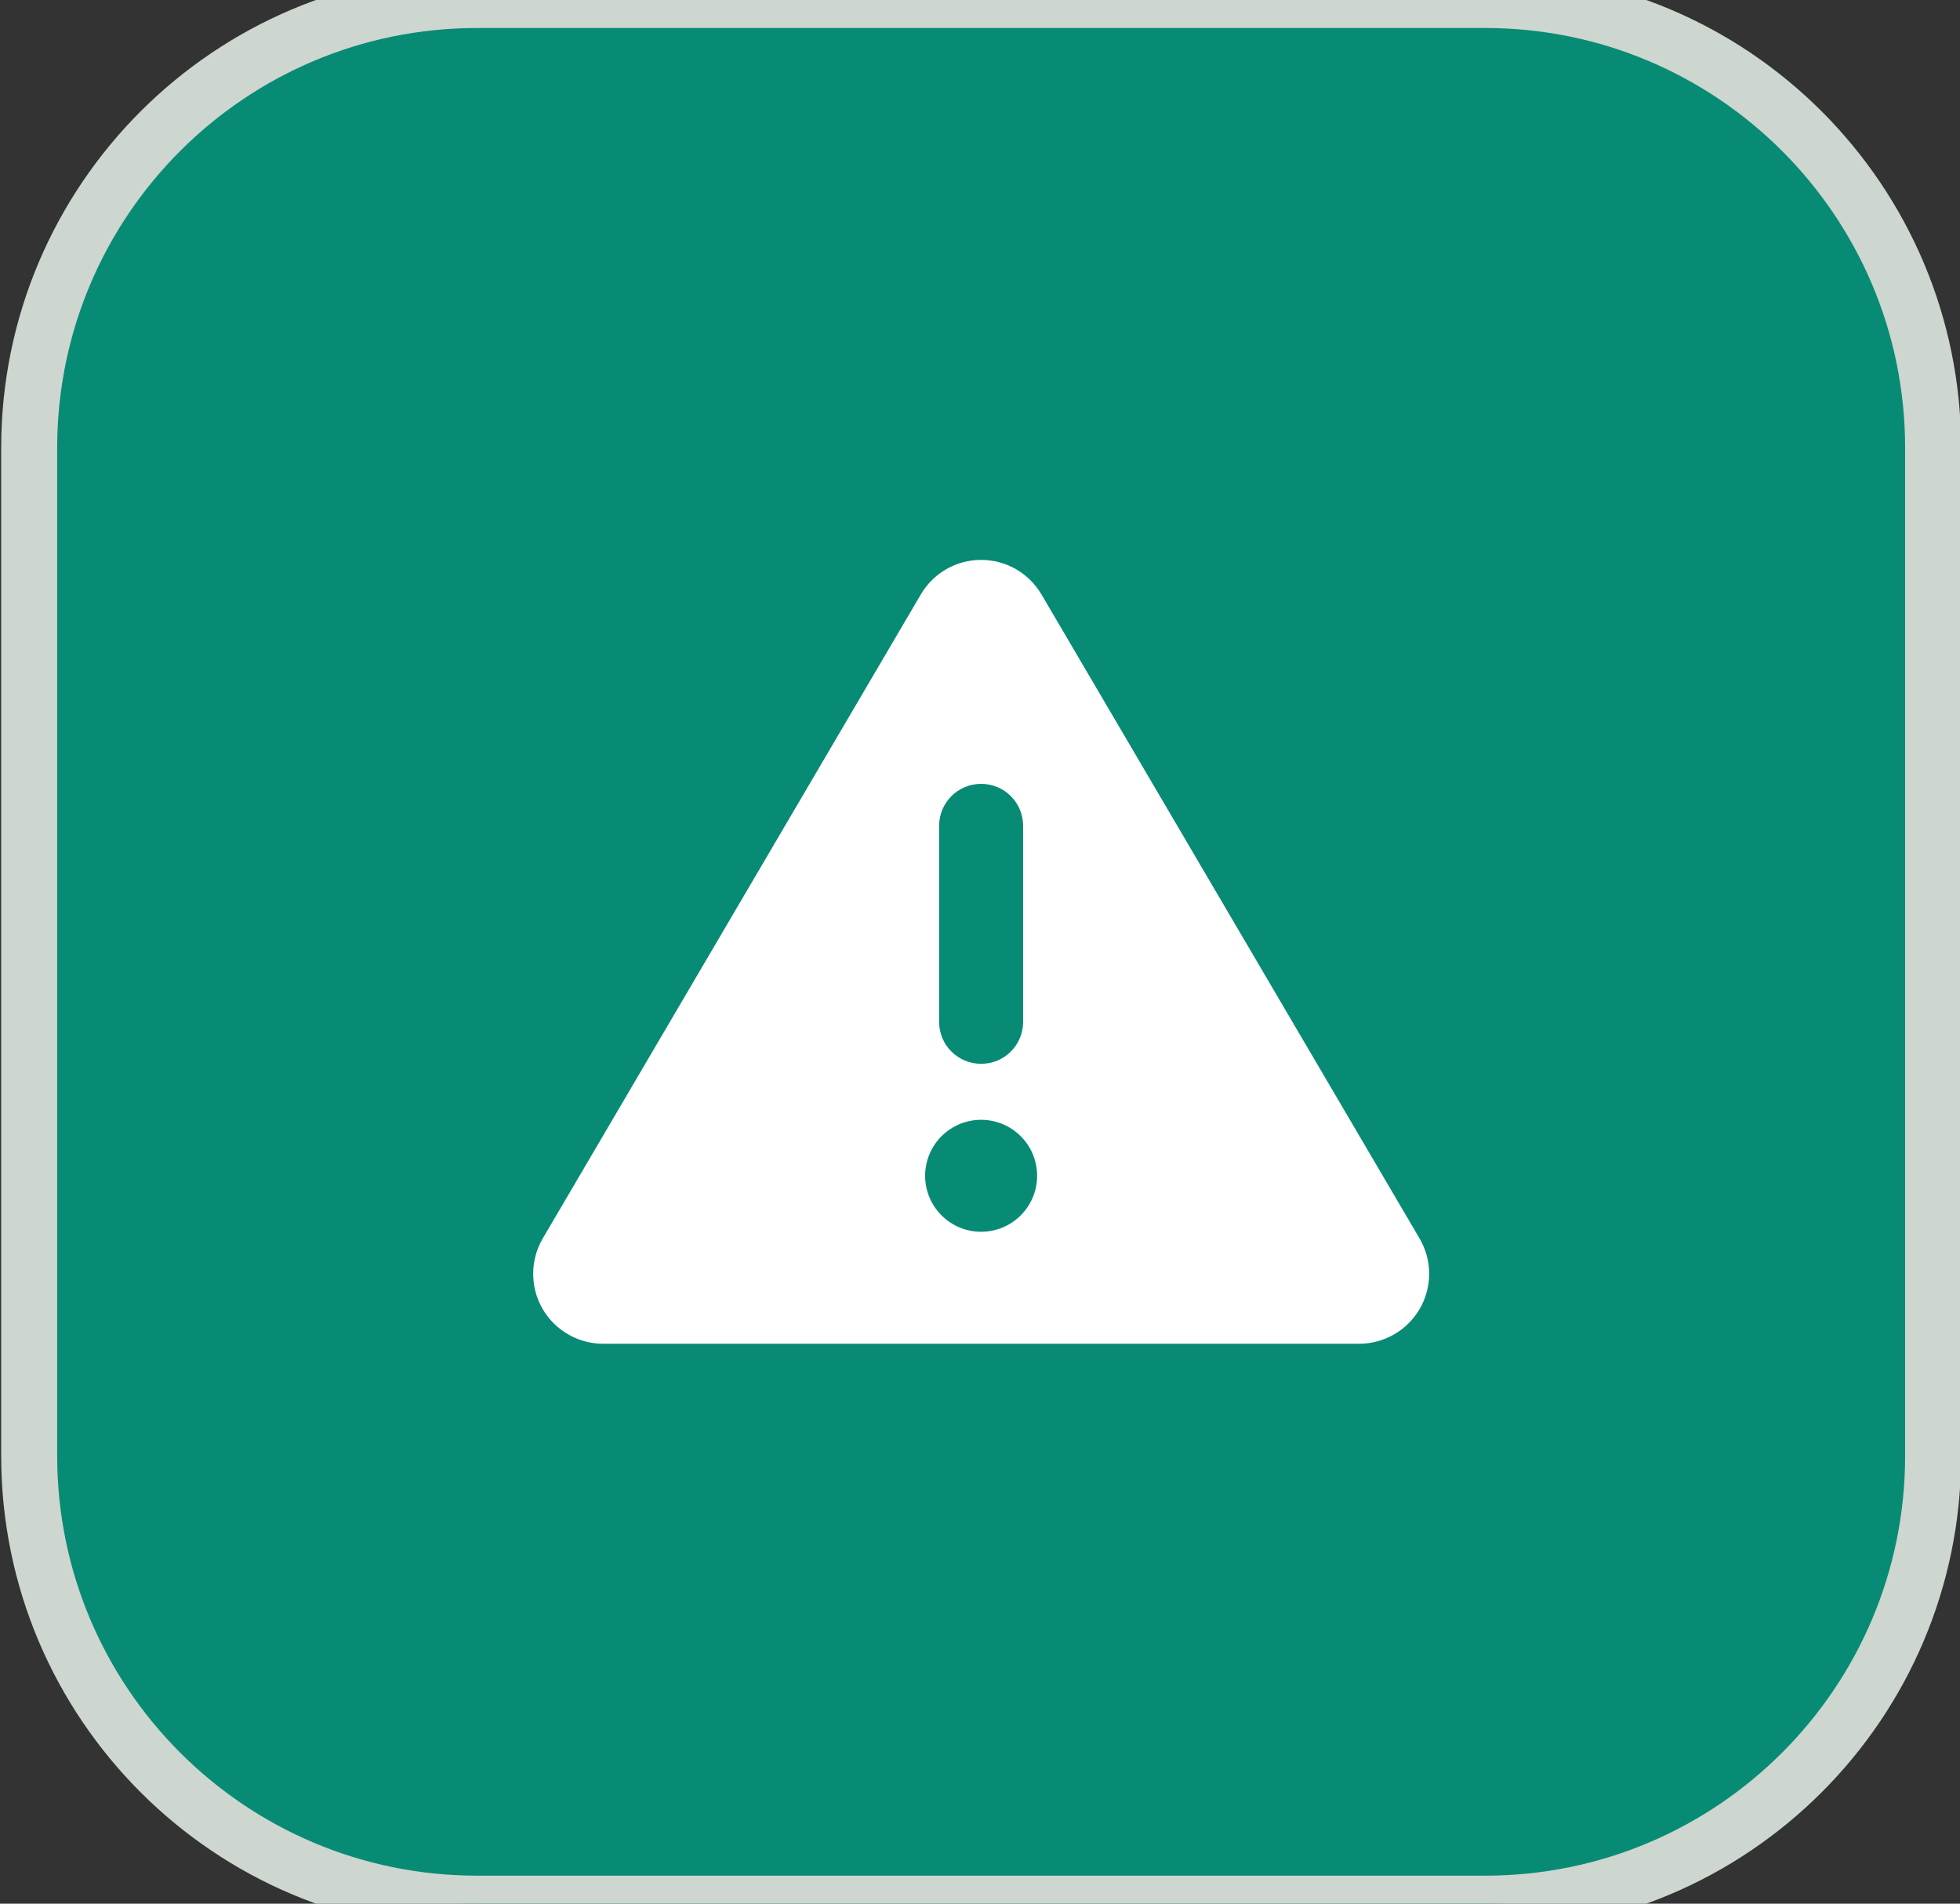
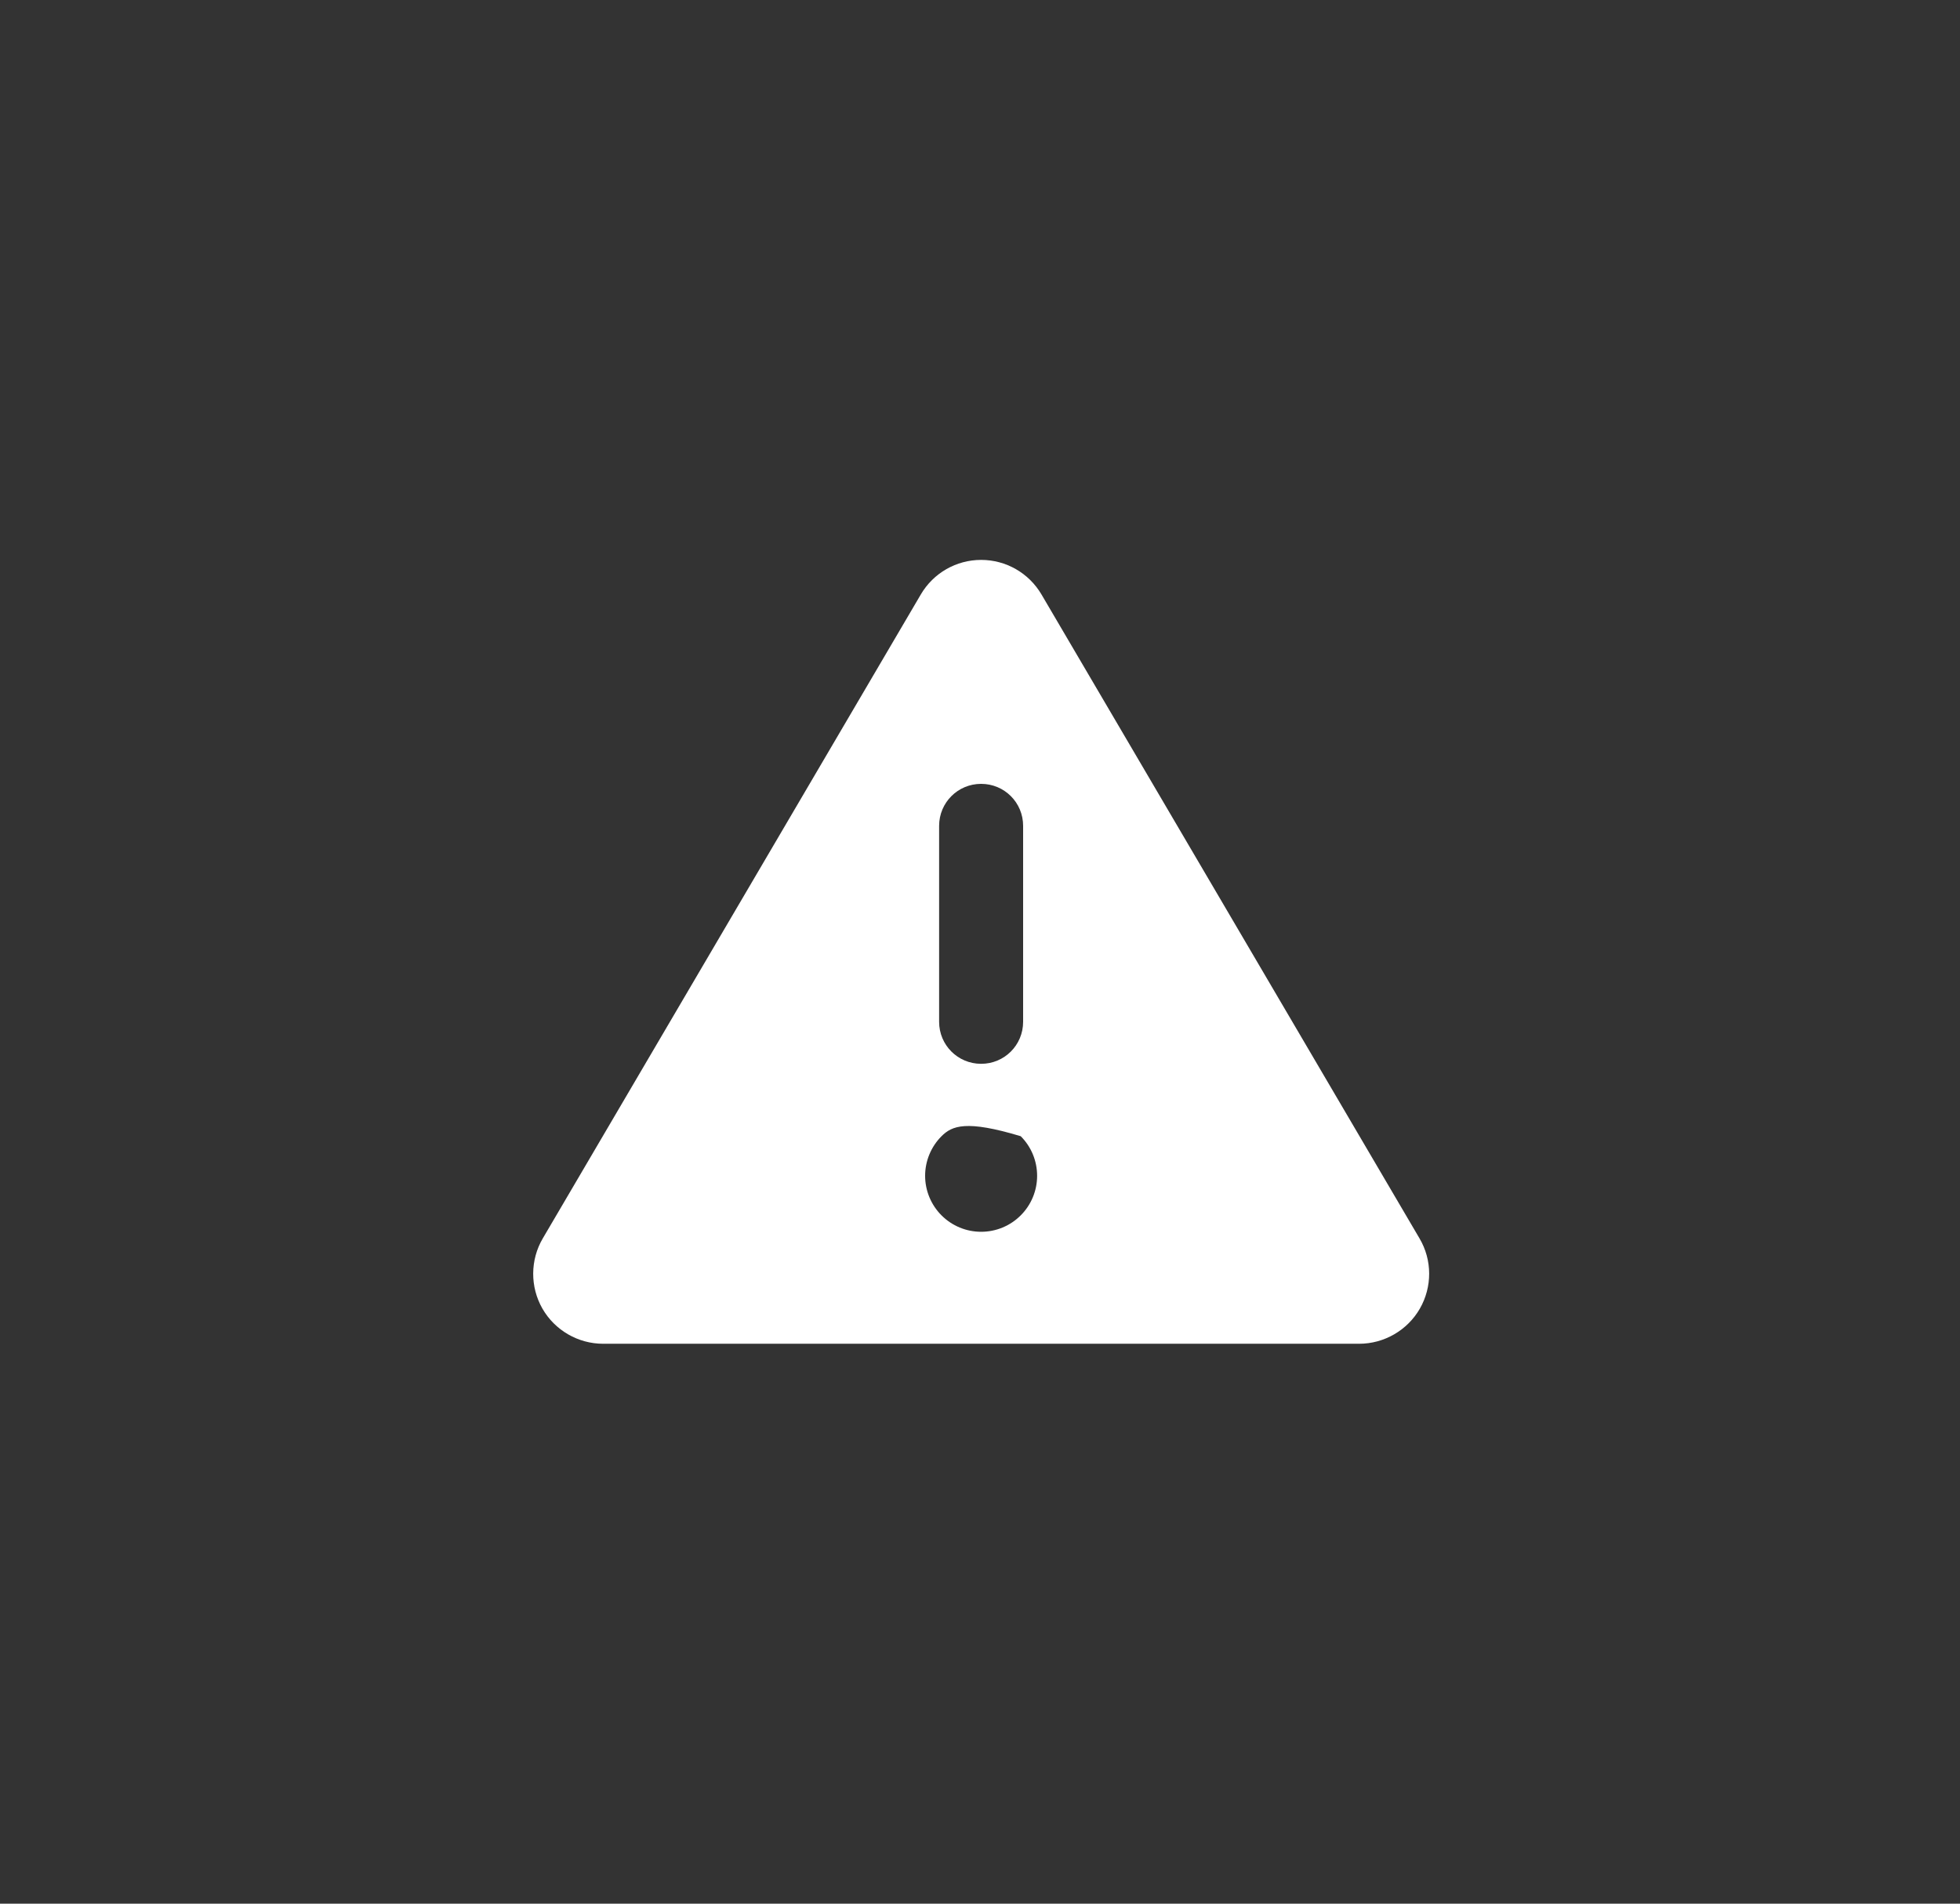
<svg xmlns="http://www.w3.org/2000/svg" width="35" height="34" viewBox="0 0 35 34" fill="none">
  <rect x="0" y="0" width="35" height="34" fill="#333333" stroke="none" />
-   <path d="M26.52 0C30.939 0 34.52 3.582 34.52 8V26C34.52 30.418 30.939 34 26.52 34H8.521C4.102 34 0.521 30.418 0.521 26V8C0.521 3.582 4.102 0 8.521 0H26.52Z" fill="#088B75" />
-   <path d="M26.52 0C30.939 0 34.52 3.582 34.52 8V26C34.52 30.418 30.939 34 26.52 34H8.521C4.102 34 0.521 30.418 0.521 26V8C0.521 3.582 4.102 0 8.521 0H26.52Z" stroke="#CDD6CF" />
-   <path d="M17.52 10C17.964 10 18.373 10.234 18.599 10.619L25.349 22.119C25.577 22.506 25.577 22.984 25.355 23.372C25.133 23.759 24.717 24 24.27 24H10.77C10.323 24 9.908 23.759 9.686 23.372C9.464 22.984 9.467 22.503 9.692 22.119L16.442 10.619C16.667 10.234 17.077 10 17.52 10ZM17.52 14C17.105 14 16.77 14.334 16.77 14.75V18.25C16.77 18.666 17.105 19 17.52 19C17.936 19 18.27 18.666 18.27 18.25V14.75C18.27 14.334 17.936 14 17.52 14ZM18.52 21C18.52 20.735 18.415 20.48 18.227 20.293C18.04 20.105 17.785 20 17.52 20C17.255 20 17.001 20.105 16.813 20.293C16.626 20.48 16.52 20.735 16.52 21C16.52 21.265 16.626 21.52 16.813 21.707C17.001 21.895 17.255 22 17.52 22C17.785 22 18.04 21.895 18.227 21.707C18.415 21.52 18.52 21.265 18.52 21Z" fill="white" />
+   <path d="M17.52 10C17.964 10 18.373 10.234 18.599 10.619L25.349 22.119C25.577 22.506 25.577 22.984 25.355 23.372C25.133 23.759 24.717 24 24.27 24H10.77C10.323 24 9.908 23.759 9.686 23.372C9.464 22.984 9.467 22.503 9.692 22.119L16.442 10.619C16.667 10.234 17.077 10 17.52 10ZM17.52 14C17.105 14 16.77 14.334 16.77 14.75V18.25C16.77 18.666 17.105 19 17.52 19C17.936 19 18.27 18.666 18.27 18.25V14.75C18.27 14.334 17.936 14 17.52 14ZM18.52 21C18.52 20.735 18.415 20.48 18.227 20.293C17.255 20 17.001 20.105 16.813 20.293C16.626 20.48 16.52 20.735 16.52 21C16.52 21.265 16.626 21.52 16.813 21.707C17.001 21.895 17.255 22 17.52 22C17.785 22 18.04 21.895 18.227 21.707C18.415 21.52 18.52 21.265 18.52 21Z" fill="white" />
</svg>